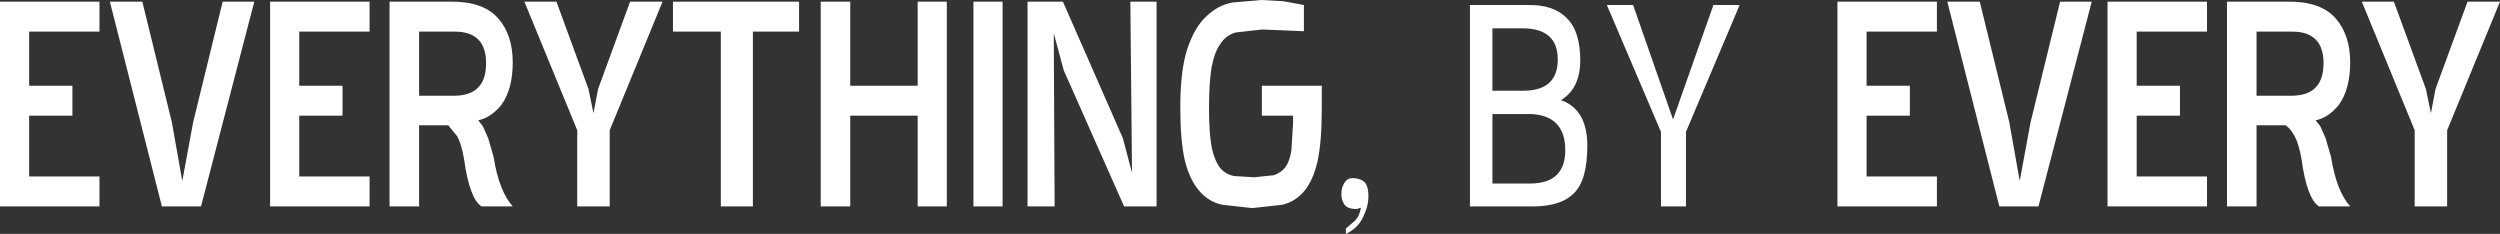
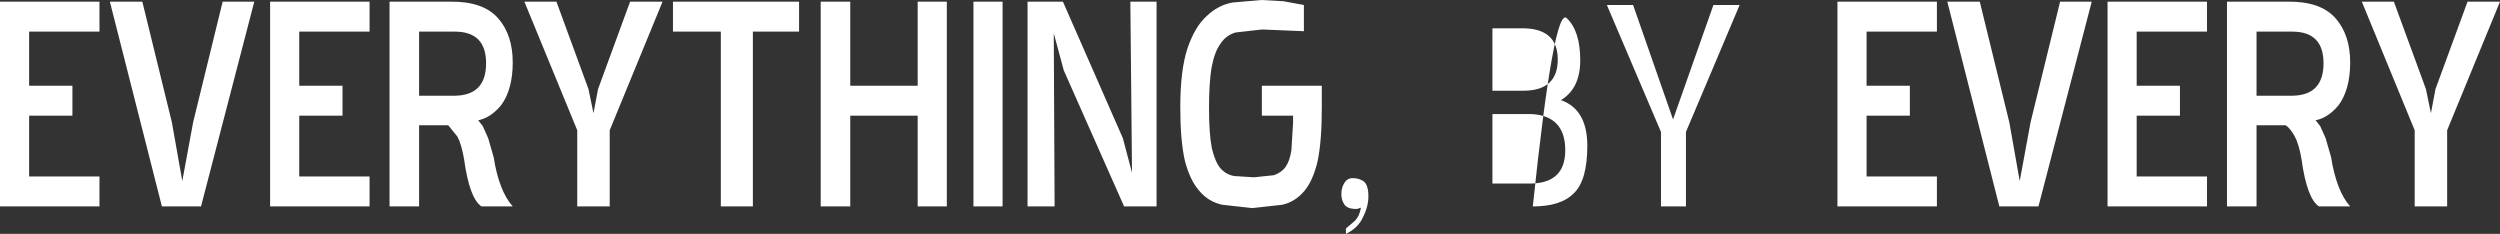
<svg xmlns="http://www.w3.org/2000/svg" height="28.1px" width="300.35px">
  <rect width="100%" height="100%" fill="#333333" stroke="none" />
  <g transform="matrix(1.0, 0.0, 0.0, 1.0, 0.0, -0.1)">
-     <path d="M300.35 0.3 L294.0 15.75 294.0 24.9 290.1 24.9 290.1 15.75 283.75 0.3 287.6 0.3 291.45 10.8 292.05 13.7 292.6 10.8 296.45 0.3 300.35 0.3 M282.35 7.6 Q282.35 10.85 280.95 12.75 279.7 14.25 278.2 14.55 L278.75 15.25 279.4 16.7 280.05 18.95 Q280.7 23.05 282.35 24.9 L278.6 24.9 Q277.15 23.95 276.5 19.2 276.2 17.45 275.7 16.5 275.15 15.5 274.6 15.15 L271.1 15.15 271.1 24.9 267.55 24.9 267.55 0.3 274.85 0.3 Q278.8 0.25 280.6 2.3 282.35 4.3 282.35 7.6 M279.15 7.7 Q279.15 3.9 275.4 3.9 L271.1 3.9 271.1 11.6 275.4 11.6 Q279.15 11.55 279.15 7.7 M265.15 3.9 L256.7 3.9 256.7 10.4 261.9 10.4 261.9 14.0 256.7 14.0 256.7 21.3 265.15 21.3 265.15 24.9 253.2 24.9 253.2 0.3 265.15 0.3 265.15 3.9 M251.3 0.3 L244.9 24.9 240.2 24.9 233.95 0.3 237.85 0.3 241.4 14.8 242.65 21.85 243.95 14.8 247.5 0.3 251.3 0.3 M224.25 10.4 L229.45 10.4 229.45 14.0 224.25 14.0 224.25 21.3 232.7 21.3 232.7 24.9 220.75 24.9 220.75 0.3 232.7 0.3 232.7 3.9 224.25 3.9 224.25 10.4 M209.0 0.7 L202.55 15.95 202.55 24.9 199.55 24.9 199.55 15.95 193.05 0.7 196.2 0.7 201.0 14.45 205.85 0.7 209.0 0.7 M187.15 7.25 Q187.15 3.5 182.9 3.5 L179.3 3.5 179.3 11.0 183.0 11.0 Q187.15 11.0 187.15 7.25 M187.6 12.15 Q190.7 13.3 190.7 17.6 190.7 21.75 189.1 23.3 187.55 24.9 184.15 24.9 L176.6 24.9 176.6 0.7 183.55 0.7 Q186.7 0.65 188.25 2.3 189.85 3.85 189.85 7.35 189.85 10.75 187.5 12.15 L187.6 12.15 M183.95 13.8 L179.3 13.8 179.3 22.15 183.8 22.15 Q188.05 22.15 188.05 18.15 188.05 14.0 183.95 13.8 M164.4 23.7 Q164.4 24.9 163.75 26.2 163.15 27.5 161.7 28.2 L161.7 27.55 162.75 26.65 Q163.35 26.05 163.5 25.05 L163.05 25.2 162.7 25.2 Q161.85 25.15 161.5 24.65 161.15 24.1 161.15 23.45 161.15 22.65 161.5 22.1 161.85 21.5 162.5 21.5 163.3 21.5 163.85 21.9 164.4 22.35 164.4 23.7 M156.65 0.7 L156.65 3.85 151.85 3.65 151.55 3.65 148.45 4.0 Q147.25 4.35 146.6 5.4 145.9 6.35 145.55 8.25 145.25 10.1 145.25 13.1 145.25 16.2 145.6 17.95 146.0 19.6 146.65 20.35 147.35 21.1 148.3 21.25 L150.65 21.4 153.05 21.15 Q154.0 20.8 154.45 20.15 154.95 19.45 155.15 18.15 L155.35 14.85 155.35 14.0 151.6 14.0 151.6 10.4 158.8 10.4 158.8 13.1 Q158.8 17.05 158.3 19.45 157.75 21.8 156.7 23.05 155.6 24.35 154.05 24.7 L150.45 25.1 146.85 24.7 Q145.2 24.35 144.1 23.05 142.95 21.75 142.35 19.4 141.8 17.0 141.8 13.0 141.8 8.55 142.65 5.95 143.55 3.3 144.95 2.05 146.35 0.7 148.1 0.4 L151.55 0.1 154.2 0.25 156.65 0.7 M136.0 20.85 L135.8 0.3 138.95 0.3 138.95 24.9 135.05 24.9 127.8 8.55 126.6 4.1 126.7 24.9 123.45 24.9 123.45 0.3 127.7 0.3 134.9 16.7 136.0 20.85 M120.45 0.3 L120.45 24.9 116.95 24.9 116.95 0.3 120.45 0.3 M110.25 10.4 L110.25 0.3 113.75 0.3 113.75 24.9 110.25 24.9 110.25 14.0 102.15 14.0 102.15 24.9 98.6 24.9 98.6 0.3 102.15 0.3 102.15 10.4 110.25 10.4 M90.45 3.9 L90.45 24.9 86.6 24.9 86.6 3.9 80.85 3.9 80.85 0.3 96.0 0.3 96.0 3.9 90.45 3.9 M79.6 0.3 L73.25 15.75 73.25 24.9 69.35 24.9 69.35 15.75 63.0 0.3 66.85 0.3 70.7 10.8 71.3 13.7 71.85 10.8 75.7 0.3 79.6 0.3 M59.85 2.3 Q61.6 4.3 61.6 7.6 61.6 10.85 60.2 12.75 58.95 14.25 57.45 14.55 L58.0 15.25 58.65 16.7 59.3 18.95 Q59.95 23.05 61.6 24.9 L57.85 24.9 Q56.4 23.95 55.75 19.2 55.45 17.45 54.95 16.5 L53.85 15.15 50.35 15.15 50.35 24.9 46.8 24.9 46.8 0.3 54.1 0.3 Q58.05 0.25 59.85 2.3 M58.4 7.7 Q58.4 3.9 54.65 3.9 L50.35 3.9 50.35 11.6 54.65 11.6 Q58.4 11.55 58.4 7.7 M44.4 3.9 L35.95 3.9 35.95 10.4 41.15 10.4 41.15 14.0 35.95 14.0 35.95 21.3 44.4 21.3 44.4 24.9 32.45 24.9 32.45 0.3 44.4 0.3 44.4 3.9 M21.9 21.85 L23.2 14.8 26.75 0.3 30.55 0.3 24.15 24.9 19.45 24.9 13.2 0.3 17.1 0.3 20.65 14.8 21.9 21.85 M11.95 3.9 L3.5 3.9 3.5 10.4 8.7 10.4 8.7 14.0 3.5 14.0 3.5 21.3 11.95 21.3 11.95 24.9 0.0 24.9 0.0 0.3 11.95 0.3 11.95 3.9" fill="#ffffff" fill-rule="evenodd" stroke="none" />
+     <path d="M300.35 0.3 L294.0 15.75 294.0 24.9 290.1 24.9 290.1 15.75 283.75 0.3 287.6 0.3 291.45 10.8 292.05 13.7 292.6 10.8 296.45 0.3 300.35 0.3 M282.35 7.6 Q282.35 10.85 280.95 12.75 279.7 14.25 278.2 14.55 L278.75 15.25 279.4 16.7 280.05 18.95 Q280.7 23.05 282.35 24.9 L278.6 24.9 Q277.15 23.95 276.5 19.2 276.2 17.45 275.7 16.5 275.15 15.5 274.6 15.15 L271.1 15.15 271.1 24.9 267.55 24.9 267.55 0.3 274.85 0.3 Q278.8 0.25 280.6 2.3 282.35 4.3 282.35 7.6 M279.15 7.7 Q279.15 3.9 275.4 3.9 L271.1 3.9 271.1 11.6 275.4 11.6 Q279.15 11.55 279.15 7.7 M265.15 3.9 L256.7 3.9 256.7 10.4 261.9 10.4 261.9 14.0 256.7 14.0 256.7 21.3 265.15 21.3 265.15 24.9 253.2 24.9 253.2 0.3 265.15 0.3 265.15 3.9 M251.3 0.3 L244.9 24.9 240.2 24.9 233.95 0.3 237.85 0.3 241.4 14.8 242.65 21.85 243.95 14.8 247.5 0.3 251.3 0.3 M224.25 10.4 L229.45 10.4 229.45 14.0 224.25 14.0 224.25 21.3 232.7 21.3 232.7 24.9 220.75 24.9 220.75 0.3 232.7 0.3 232.7 3.9 224.25 3.9 224.25 10.4 M209.0 0.7 L202.55 15.95 202.55 24.9 199.55 24.9 199.55 15.95 193.05 0.7 196.2 0.7 201.0 14.45 205.85 0.7 209.0 0.7 M187.15 7.25 Q187.15 3.5 182.9 3.5 L179.3 3.5 179.3 11.0 183.0 11.0 Q187.15 11.0 187.15 7.25 M187.6 12.15 Q190.7 13.3 190.7 17.6 190.7 21.75 189.1 23.3 187.55 24.9 184.15 24.9 Q186.7 0.65 188.25 2.3 189.85 3.85 189.85 7.35 189.85 10.75 187.5 12.15 L187.6 12.15 M183.95 13.8 L179.3 13.8 179.3 22.15 183.8 22.15 Q188.05 22.15 188.05 18.15 188.05 14.0 183.95 13.8 M164.4 23.7 Q164.4 24.9 163.75 26.2 163.15 27.5 161.7 28.2 L161.7 27.55 162.75 26.65 Q163.35 26.05 163.5 25.05 L163.05 25.2 162.7 25.2 Q161.85 25.15 161.5 24.65 161.15 24.1 161.15 23.45 161.15 22.65 161.5 22.1 161.85 21.5 162.5 21.5 163.3 21.5 163.85 21.9 164.4 22.35 164.4 23.7 M156.65 0.7 L156.65 3.85 151.85 3.65 151.55 3.65 148.45 4.0 Q147.25 4.35 146.6 5.4 145.9 6.35 145.55 8.25 145.25 10.1 145.25 13.1 145.25 16.2 145.6 17.95 146.0 19.6 146.65 20.35 147.35 21.1 148.3 21.25 L150.65 21.4 153.05 21.15 Q154.0 20.8 154.45 20.15 154.95 19.45 155.15 18.15 L155.35 14.85 155.35 14.0 151.6 14.0 151.6 10.4 158.8 10.4 158.8 13.1 Q158.8 17.05 158.3 19.45 157.75 21.8 156.7 23.05 155.6 24.35 154.05 24.7 L150.45 25.1 146.85 24.7 Q145.2 24.35 144.1 23.05 142.95 21.75 142.35 19.4 141.8 17.0 141.8 13.0 141.8 8.55 142.65 5.95 143.55 3.3 144.95 2.05 146.35 0.7 148.1 0.4 L151.55 0.1 154.2 0.25 156.65 0.7 M136.0 20.85 L135.8 0.3 138.95 0.3 138.95 24.9 135.05 24.9 127.8 8.55 126.6 4.1 126.7 24.9 123.45 24.9 123.45 0.3 127.7 0.3 134.9 16.7 136.0 20.85 M120.45 0.3 L120.45 24.9 116.95 24.9 116.95 0.3 120.45 0.3 M110.25 10.4 L110.25 0.3 113.75 0.3 113.75 24.9 110.25 24.9 110.25 14.0 102.15 14.0 102.15 24.9 98.6 24.9 98.6 0.3 102.15 0.3 102.15 10.4 110.25 10.4 M90.45 3.9 L90.45 24.9 86.6 24.9 86.6 3.9 80.85 3.9 80.85 0.3 96.0 0.3 96.0 3.9 90.45 3.9 M79.6 0.3 L73.25 15.75 73.25 24.9 69.35 24.9 69.35 15.75 63.0 0.3 66.85 0.3 70.7 10.8 71.3 13.7 71.85 10.8 75.7 0.3 79.6 0.3 M59.85 2.3 Q61.6 4.3 61.6 7.6 61.6 10.85 60.2 12.75 58.95 14.25 57.45 14.55 L58.0 15.25 58.65 16.7 59.3 18.95 Q59.95 23.05 61.6 24.9 L57.85 24.9 Q56.4 23.95 55.75 19.2 55.45 17.45 54.95 16.5 L53.85 15.15 50.35 15.15 50.35 24.9 46.8 24.9 46.8 0.3 54.1 0.3 Q58.05 0.25 59.85 2.3 M58.4 7.7 Q58.4 3.9 54.65 3.9 L50.35 3.9 50.35 11.6 54.65 11.6 Q58.4 11.55 58.4 7.7 M44.4 3.9 L35.95 3.9 35.95 10.4 41.15 10.4 41.15 14.0 35.95 14.0 35.95 21.3 44.4 21.3 44.4 24.9 32.45 24.9 32.45 0.3 44.4 0.3 44.4 3.9 M21.9 21.85 L23.2 14.8 26.75 0.3 30.55 0.3 24.15 24.9 19.45 24.9 13.2 0.3 17.1 0.3 20.65 14.8 21.9 21.85 M11.95 3.9 L3.5 3.9 3.5 10.4 8.7 10.4 8.7 14.0 3.5 14.0 3.5 21.3 11.95 21.3 11.95 24.9 0.0 24.9 0.0 0.3 11.95 0.3 11.95 3.9" fill="#ffffff" fill-rule="evenodd" stroke="none" />
  </g>
</svg>